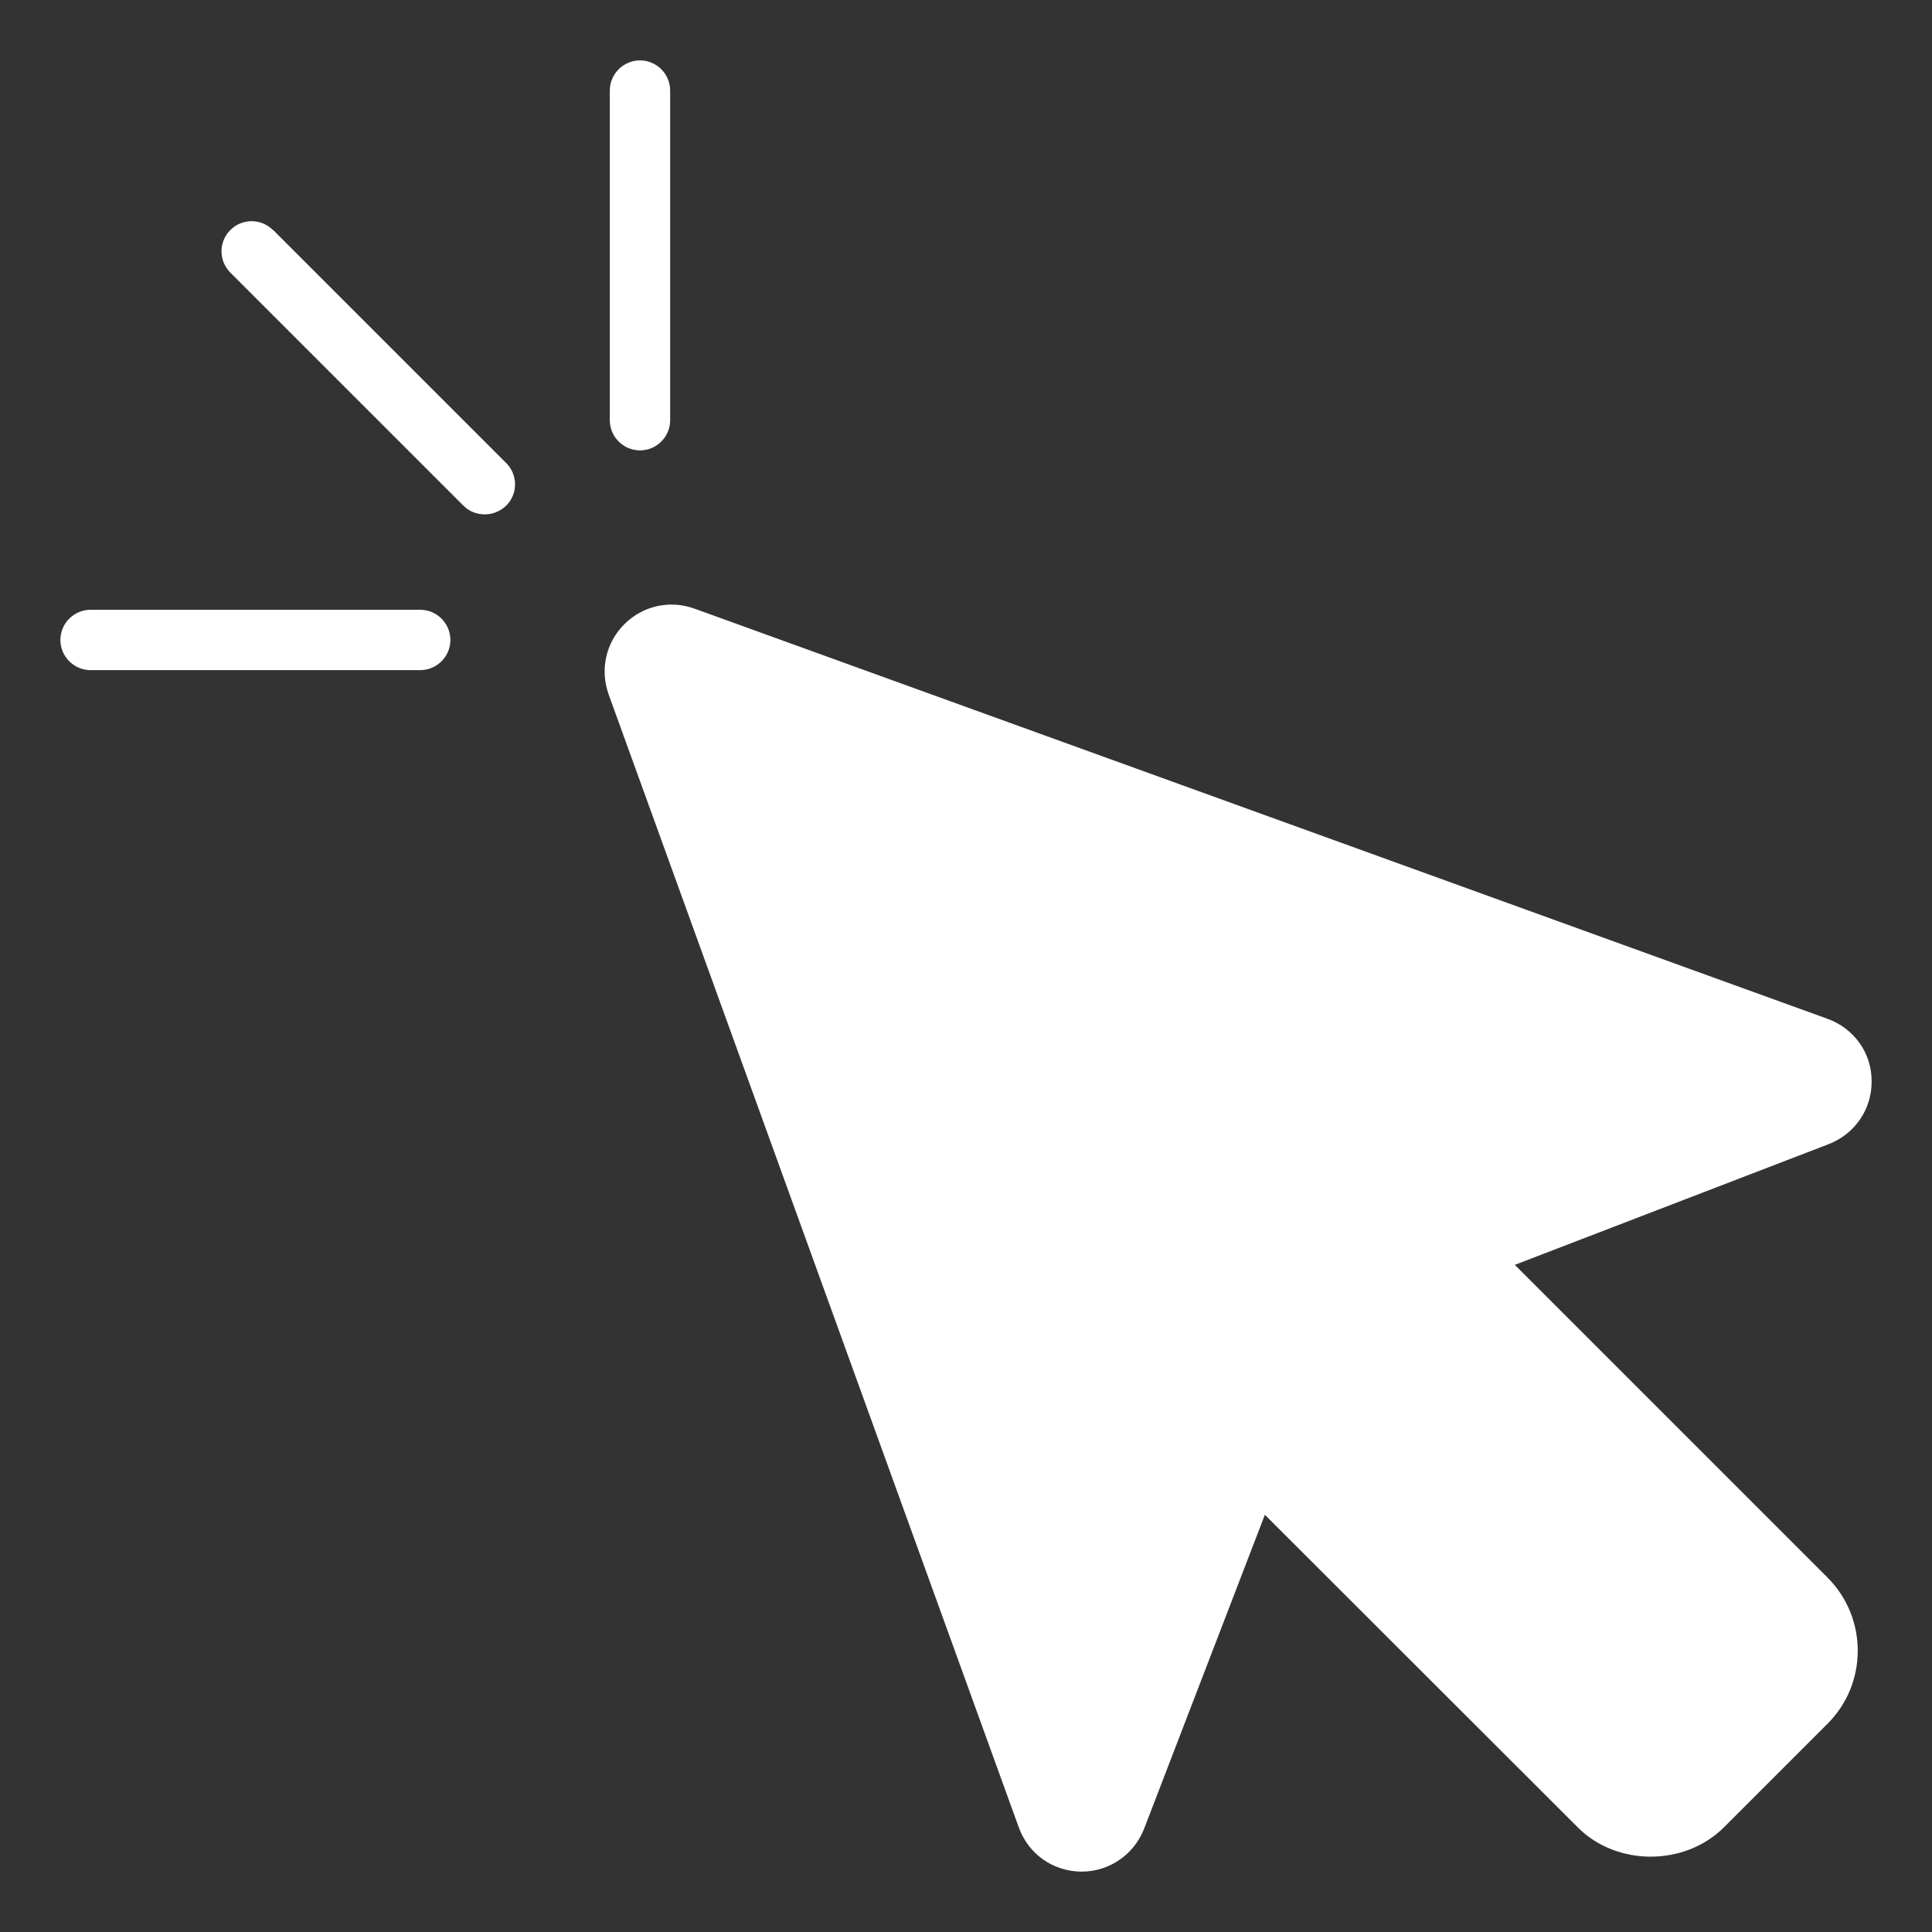
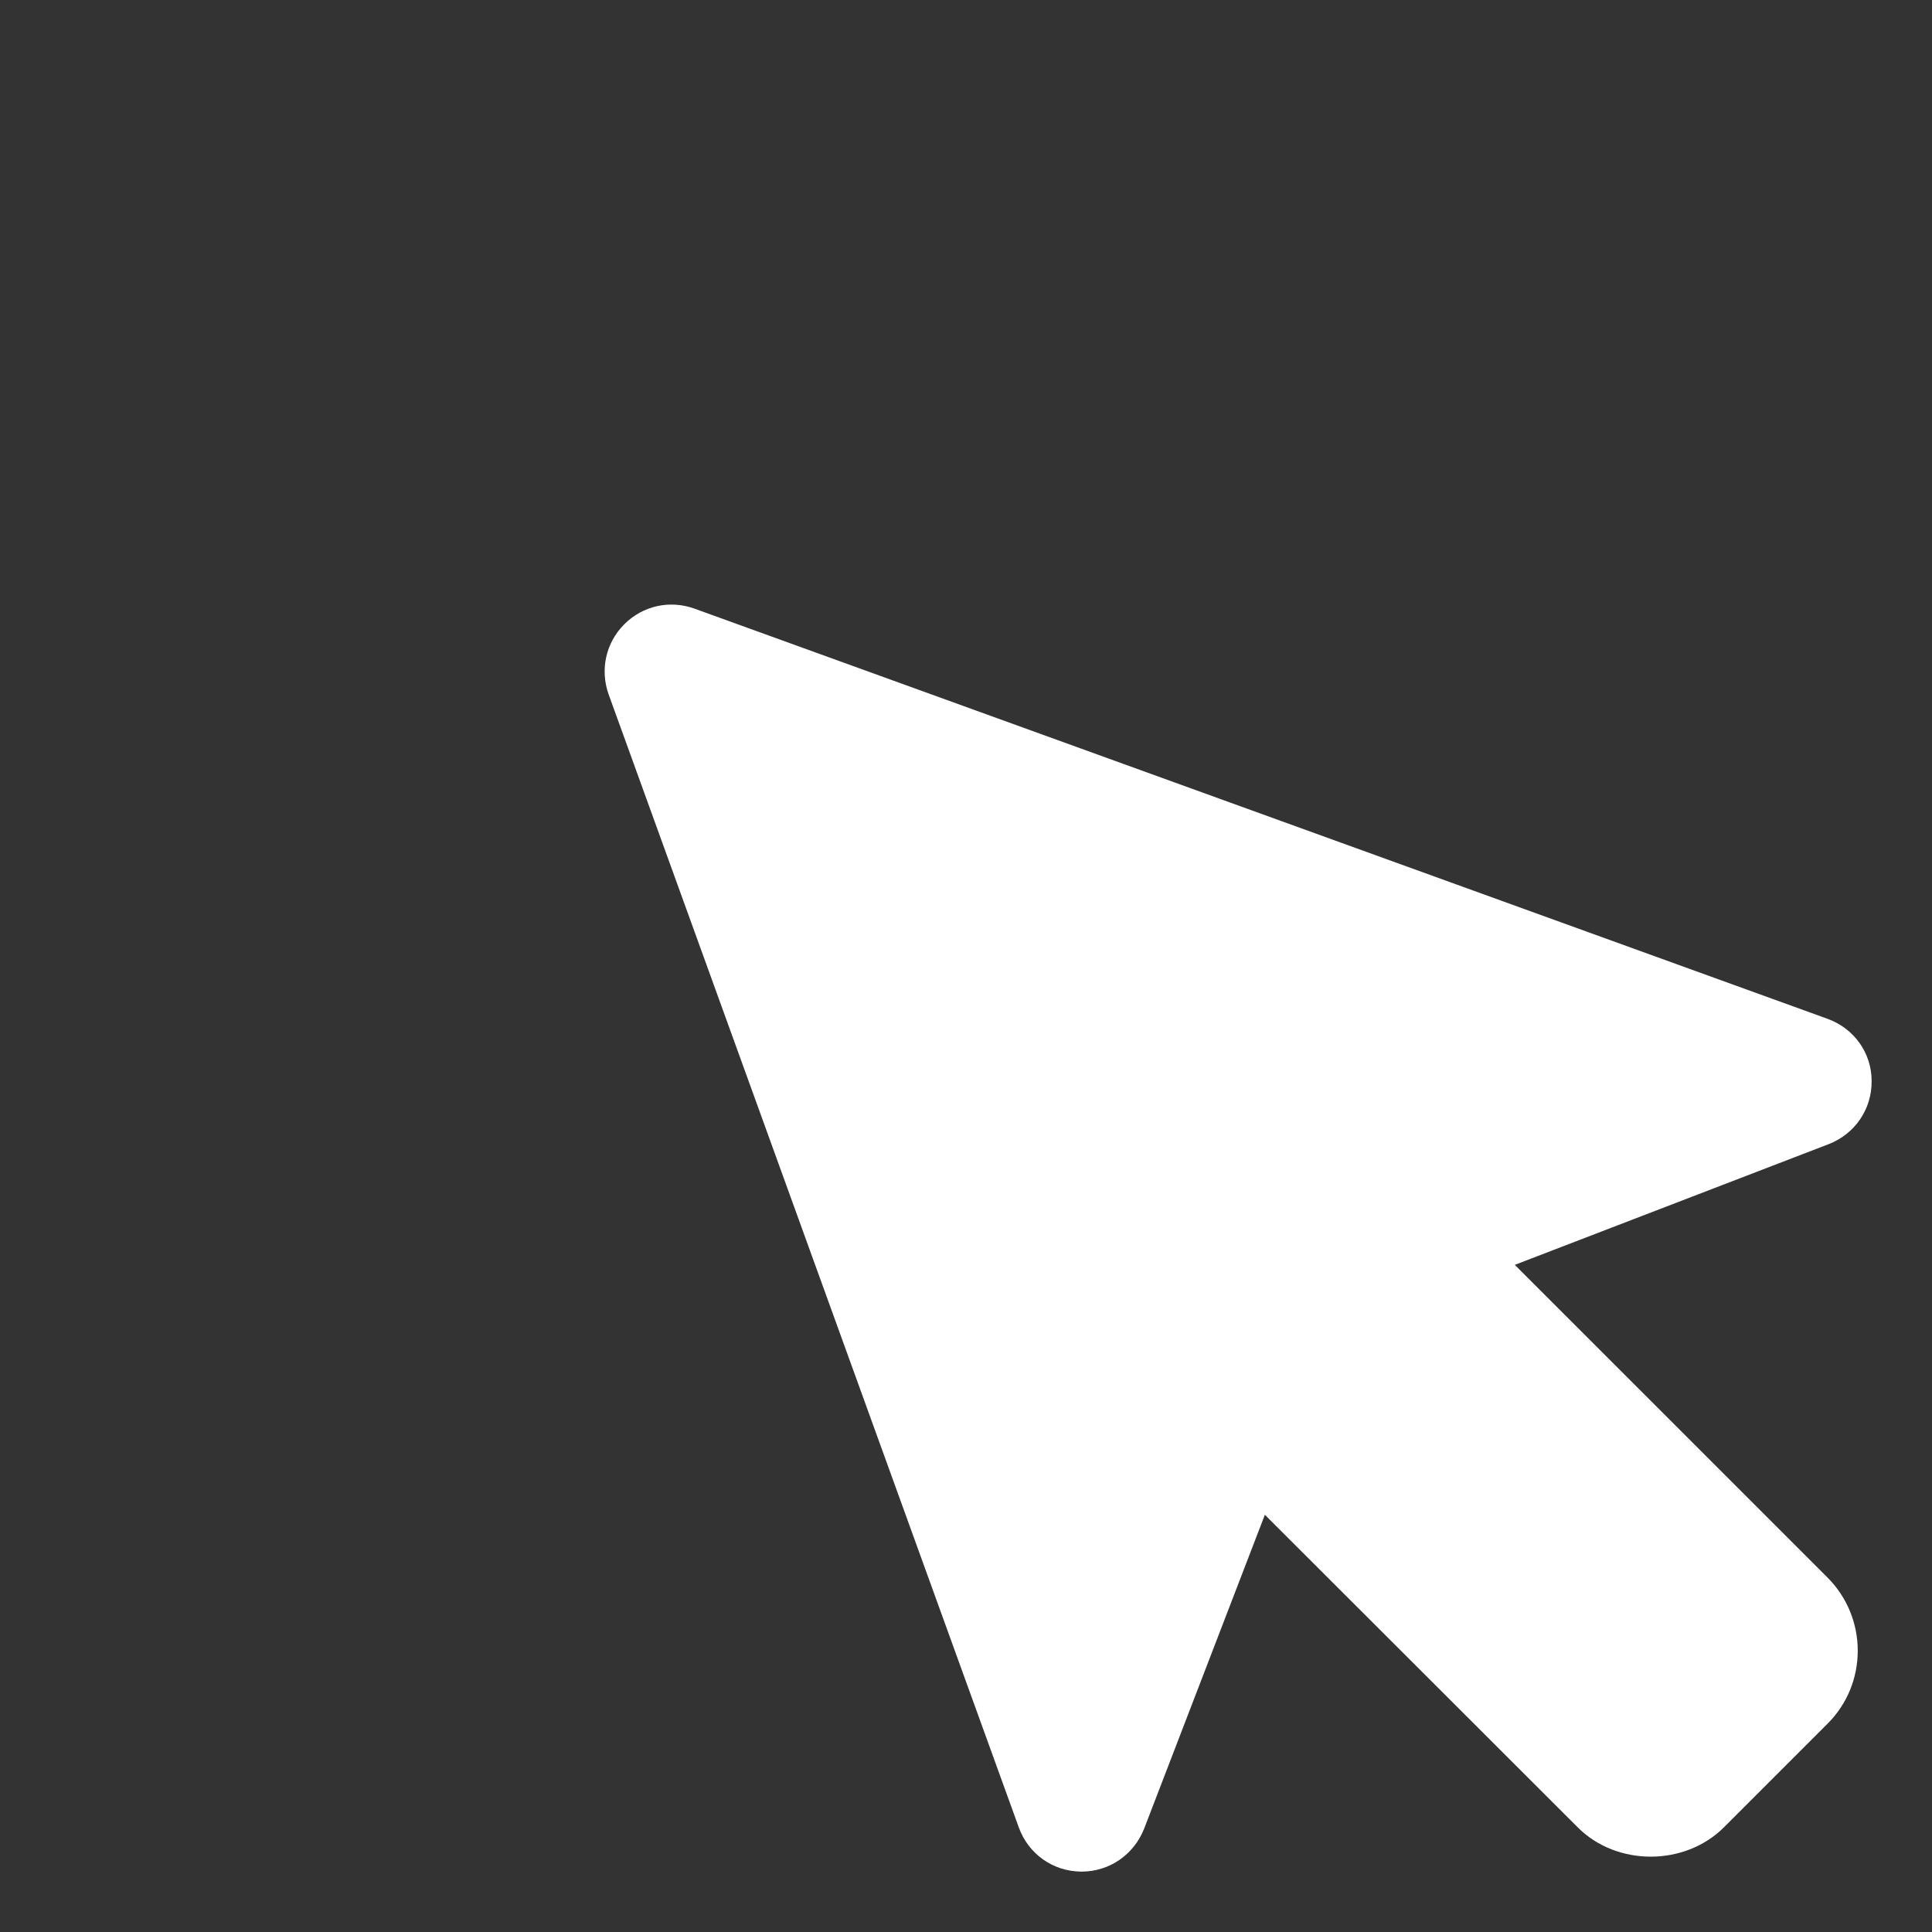
<svg xmlns="http://www.w3.org/2000/svg" viewBox="0 0 100 100" fill-rule="evenodd">
  <rect x="0" y="0" width="100" height="100" fill="#333333" stroke="none" />
  <path d="m78.406 65.469 16.25-6.25c1.359-0.531 2.234-1.812 2.219-3.266 0-1.453-0.906-2.719-2.281-3.219l-58.656-21.234c-1.266-0.453-2.656-0.156-3.625 0.812-0.953 0.953-1.266 2.344-0.812 3.625l21.234 58.656c0.5 1.375 1.766 2.266 3.219 2.281h0.031c1.438 0 2.703-0.875 3.234-2.219l6.25-16.25 16.188 16.172c2.016 2.031 5.547 2.031 7.578 0l5.359-5.359c1.016-1.016 1.562-2.359 1.562-3.781s-0.562-2.781-1.562-3.781z" fill="#ffffff" />
-   <path d="m14.125 11.906c-0.609-0.609-1.594-0.609-2.203 0s-0.609 1.594 0 2.203l12.062 12.062c0.312 0.312 0.703 0.453 1.109 0.453s0.797-0.156 1.109-0.453c0.609-0.609 0.609-1.594 0-2.203l-12.062-12.062z" fill="#ffffff" />
-   <path d="m21.75 31.562h-17.062c-0.859 0-1.562 0.703-1.562 1.562s0.703 1.562 1.562 1.562h17.062c0.859 0 1.562-0.703 1.562-1.562s-0.703-1.562-1.562-1.562z" fill="#ffffff" />
-   <path d="m33.125 23.312c0.859 0 1.562-0.703 1.562-1.562v-17.062c0-0.859-0.703-1.562-1.562-1.562s-1.562 0.703-1.562 1.562v17.062c0 0.859 0.703 1.562 1.562 1.562z" fill="#ffffff" />
</svg>